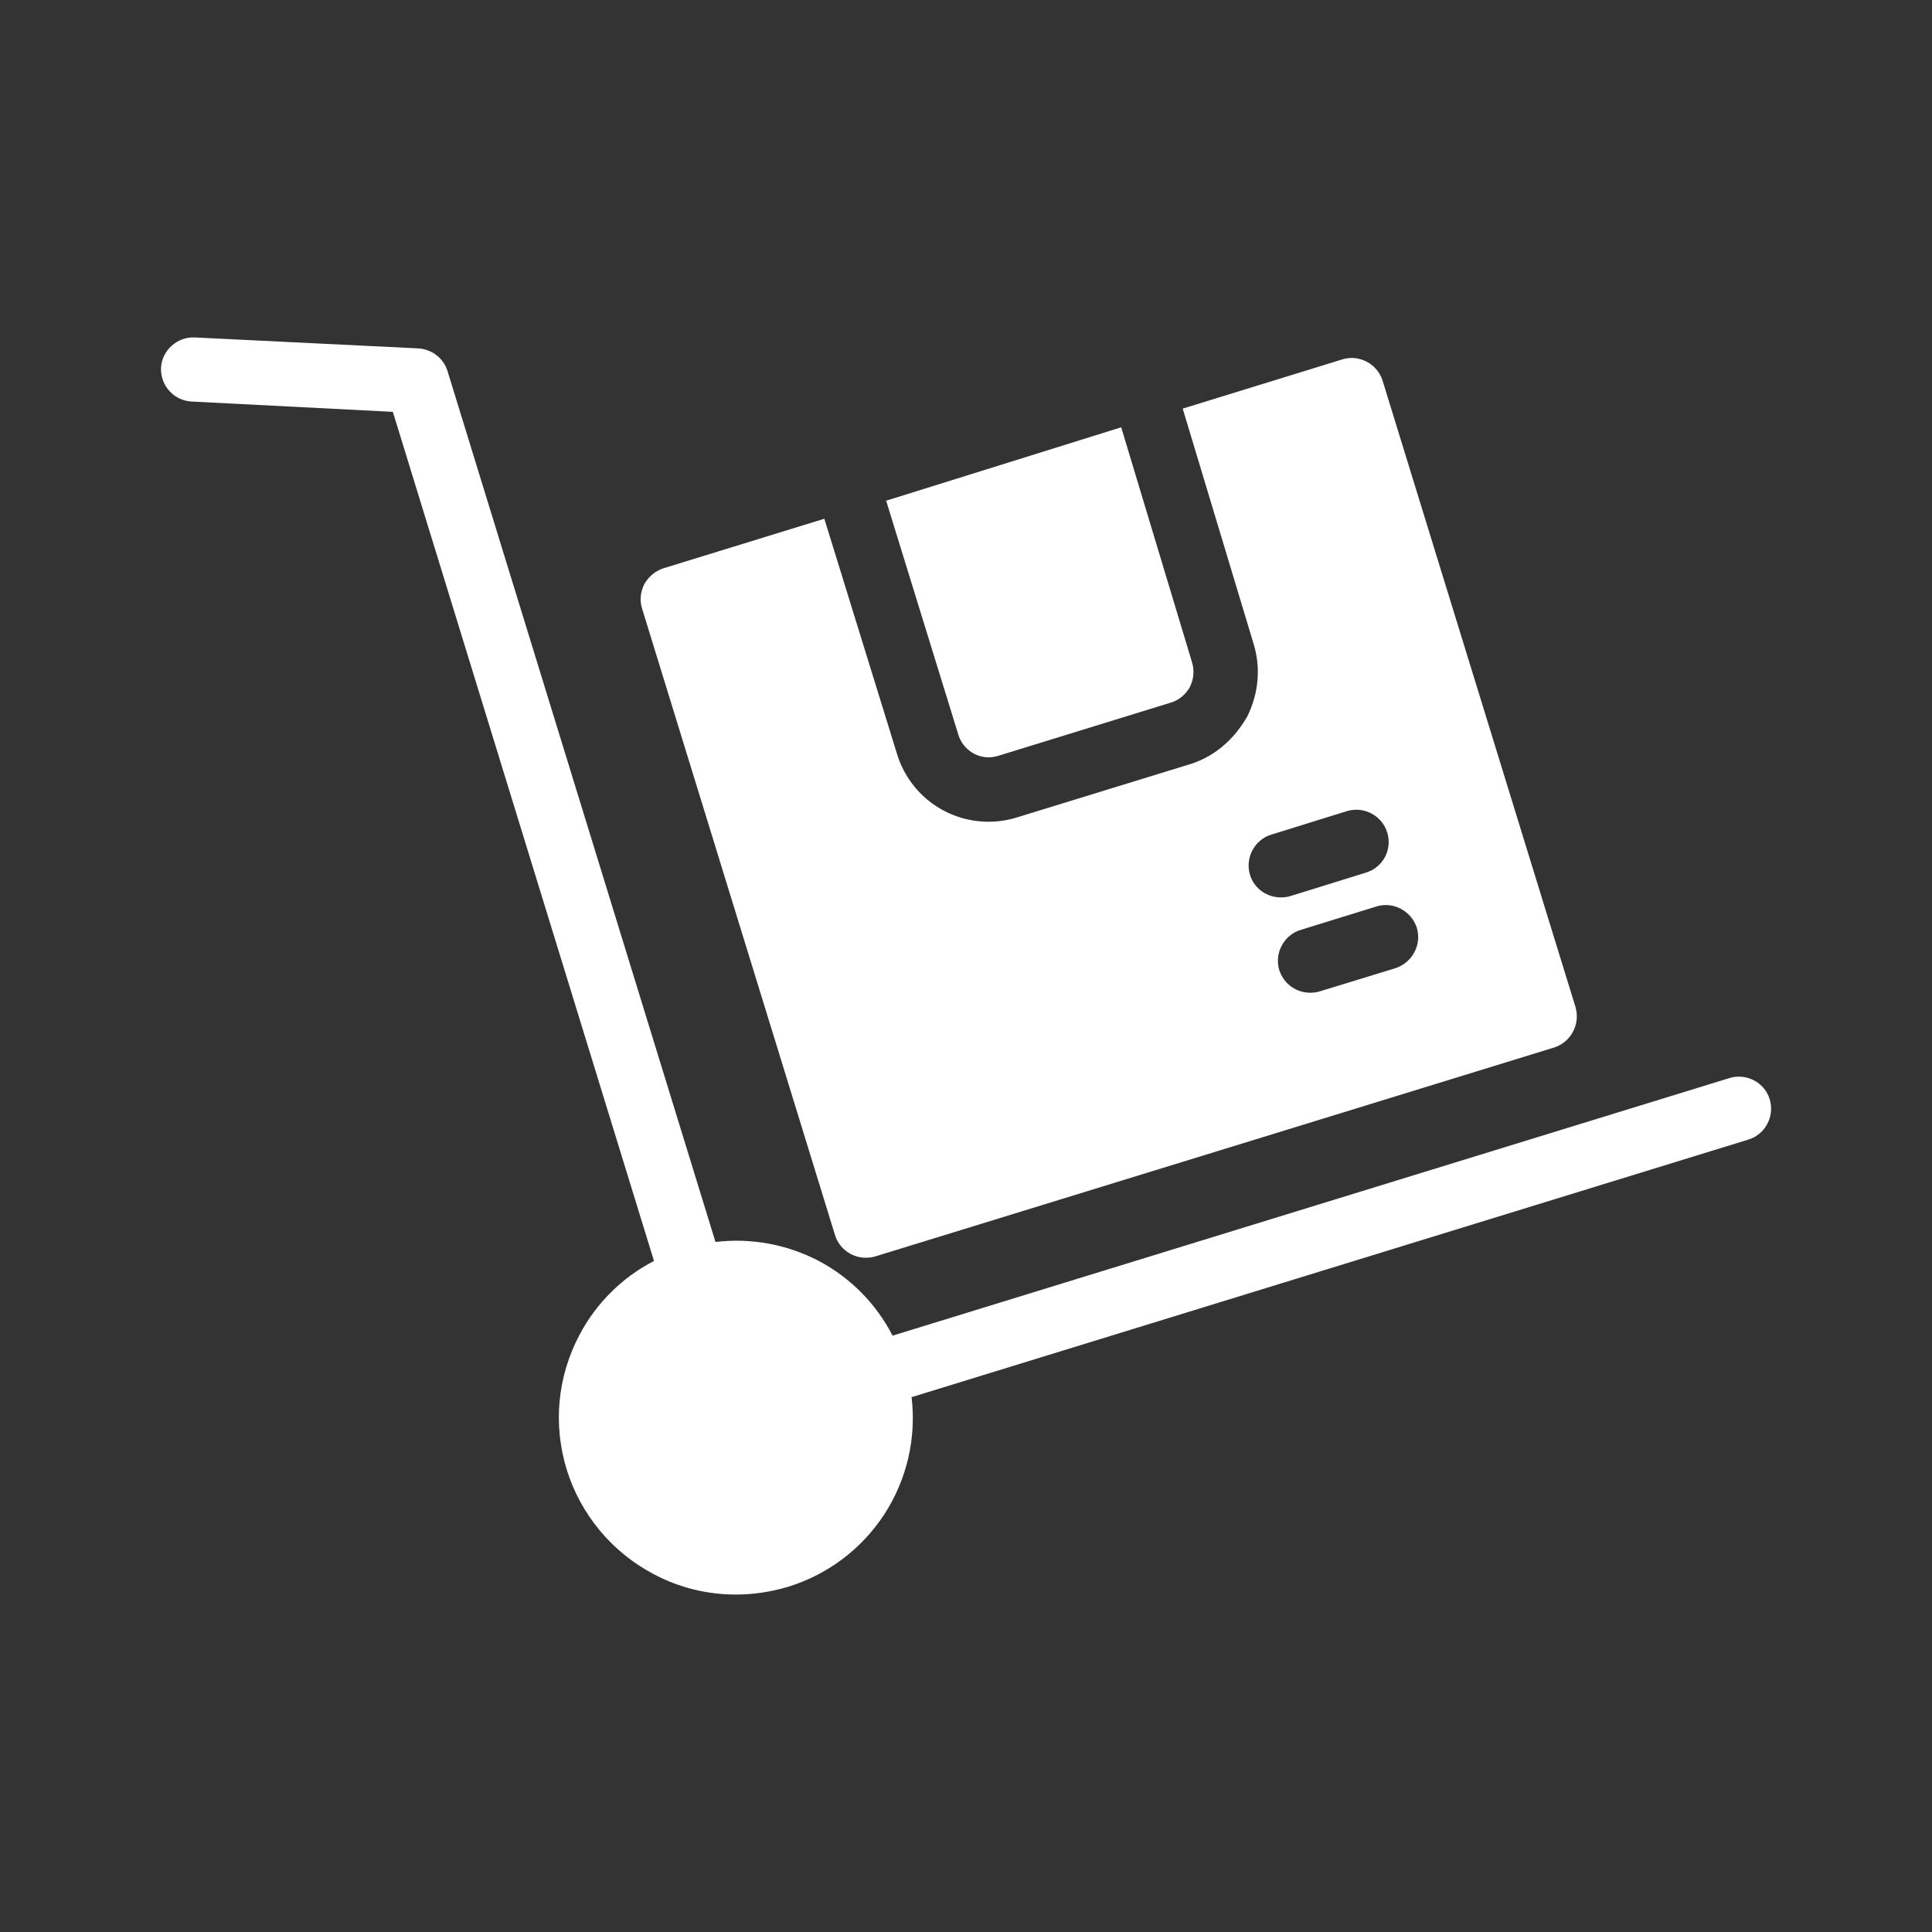
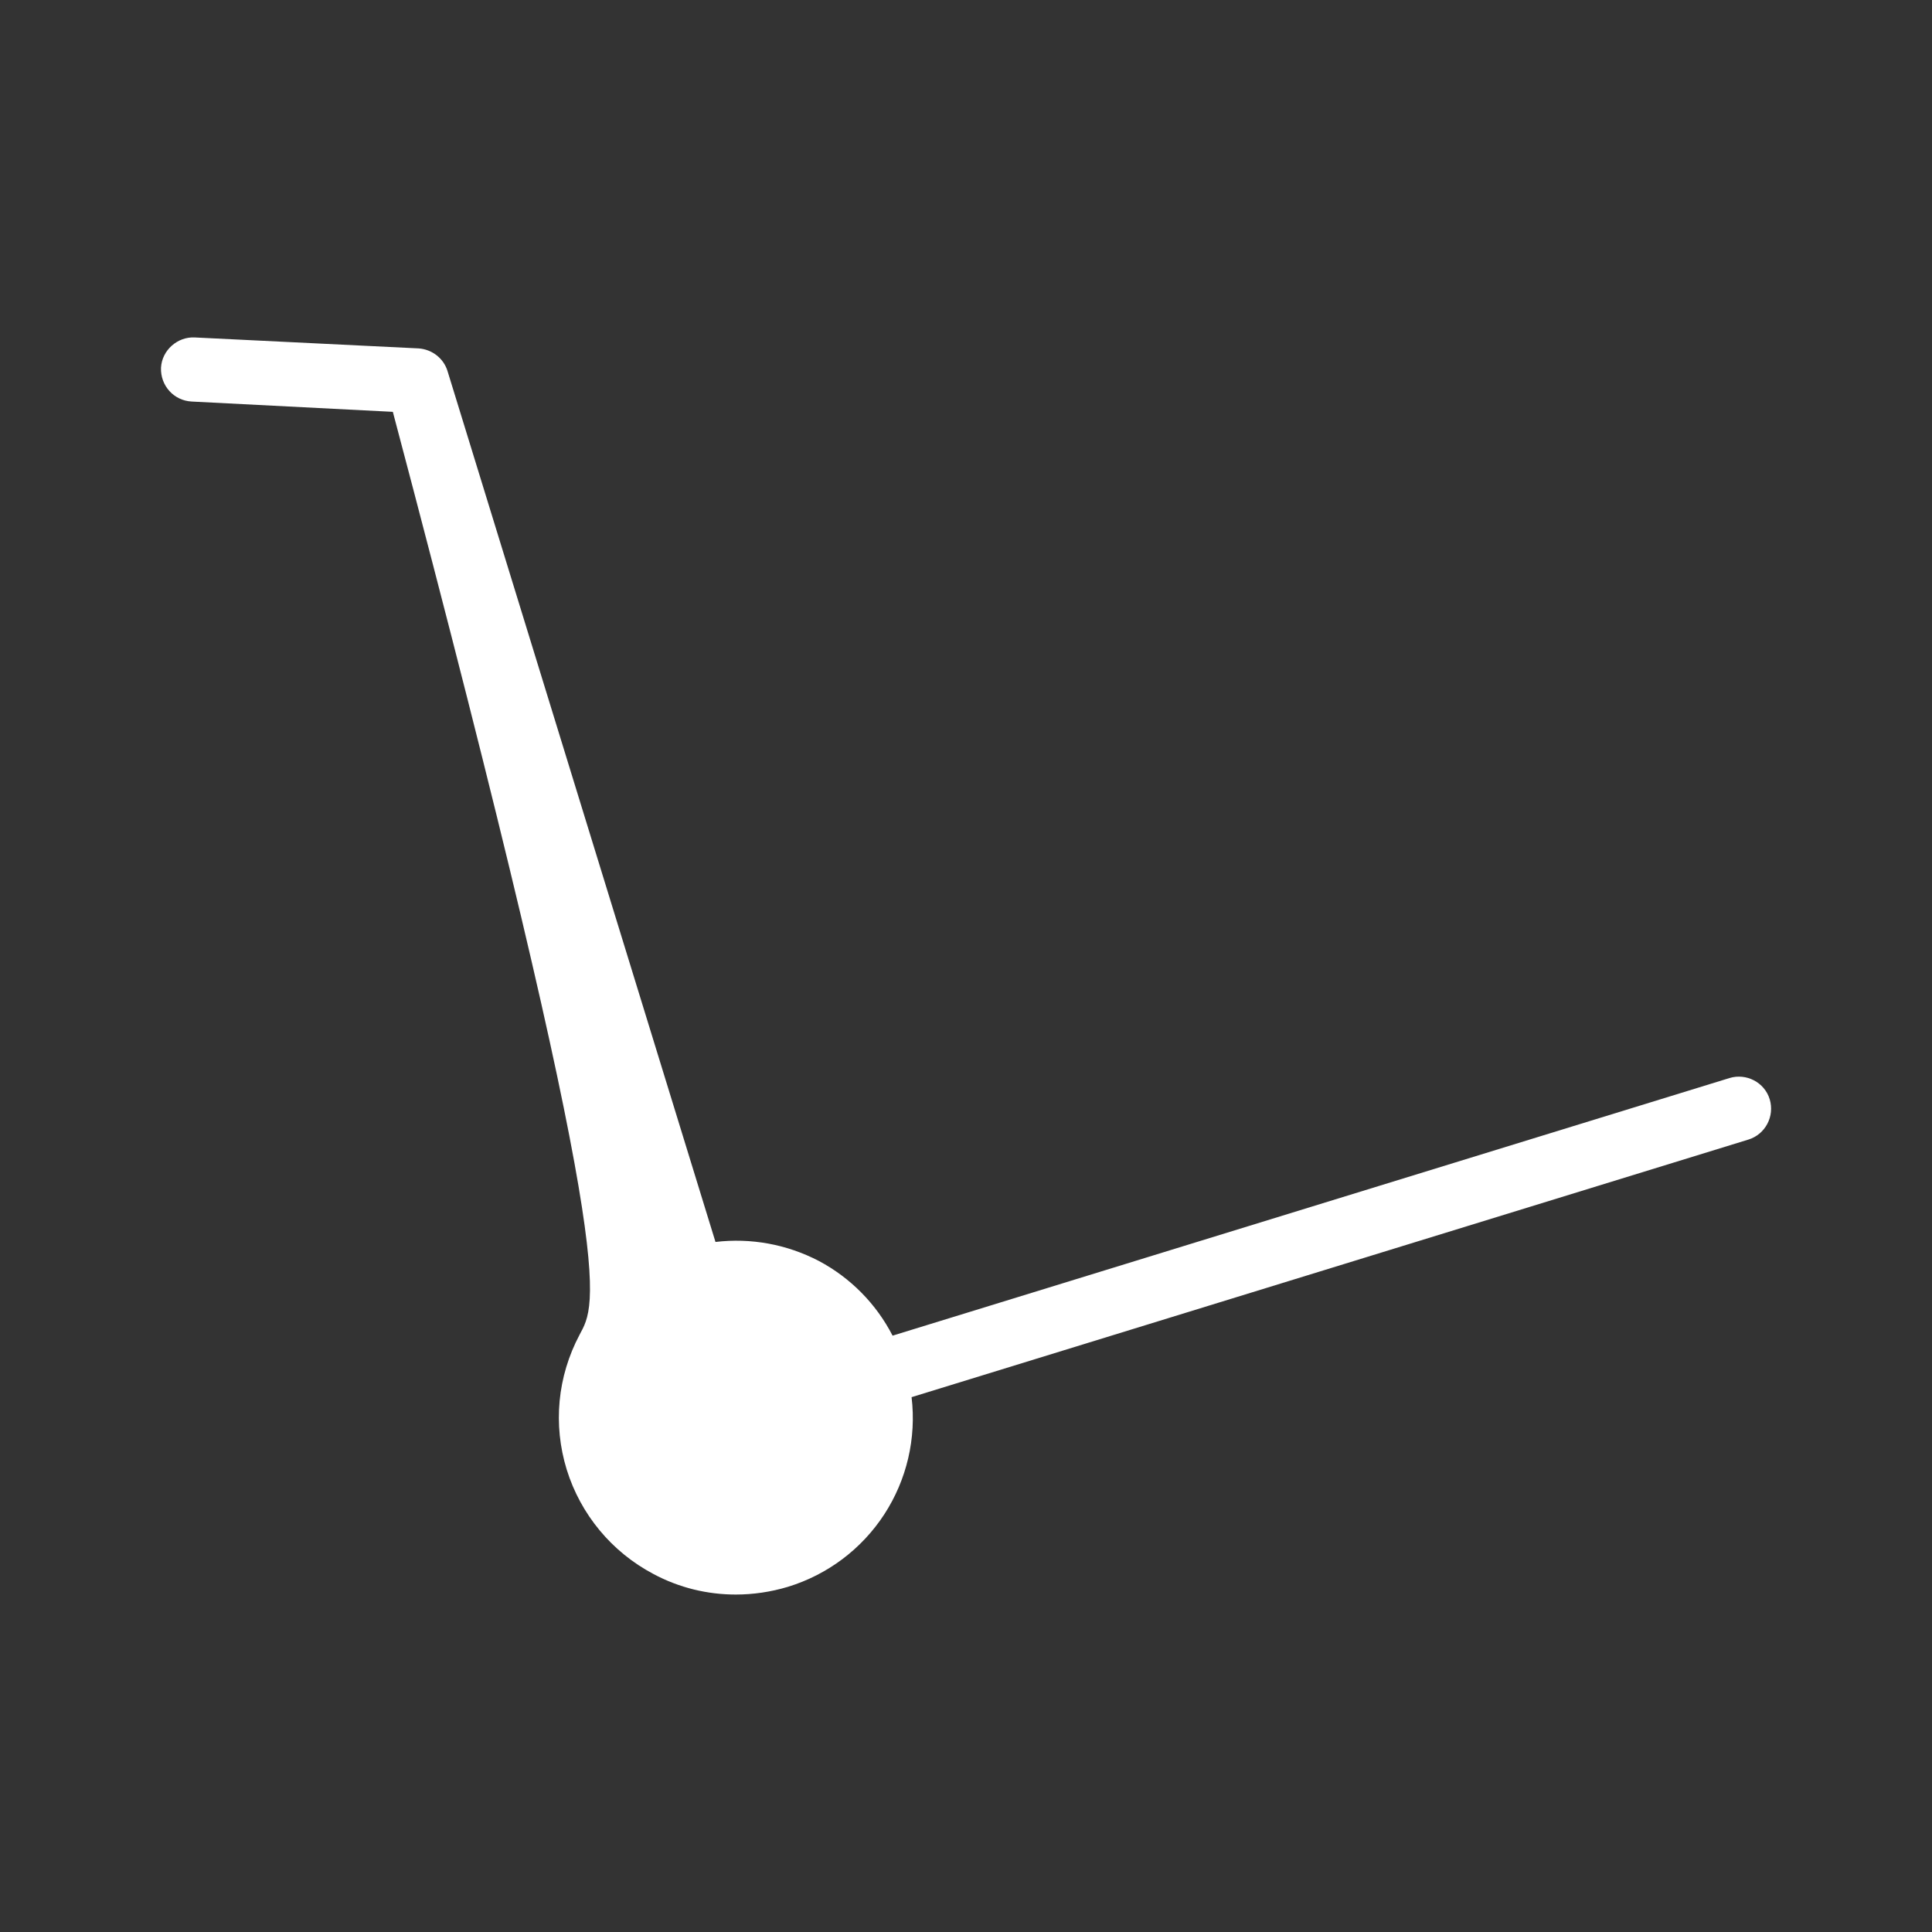
<svg xmlns="http://www.w3.org/2000/svg" width="66" height="66" viewBox="0 0 66 66" fill="none">
  <rect x="0" y="0" width="66" height="66" fill="#333333" stroke="none" />
-   <path d="M14.3 11.902L6.655 11.528C6.072 11.495 5.533 11.957 5.5 12.562C5.478 13.178 5.94 13.684 6.545 13.717L13.42 14.069L22.341 43.076C21.256 43.636 20.37 44.515 19.8 45.595C19.041 47.025 18.887 48.664 19.36 50.204C19.836 51.737 20.9 53.019 22.319 53.768C23.199 54.241 24.167 54.472 25.135 54.472C25.729 54.472 26.334 54.384 26.917 54.208C28.269 53.795 29.433 52.92 30.206 51.736C30.978 50.551 31.309 49.133 31.141 47.729L59.73 38.929C60.302 38.753 60.632 38.137 60.456 37.554C60.28 36.971 59.653 36.652 59.081 36.828L30.492 45.628C29.932 44.54 29.053 43.65 27.973 43.076C26.873 42.504 25.652 42.284 24.442 42.427L15.29 12.683C15.158 12.243 14.762 11.935 14.3 11.902Z" fill="white" />
-   <path d="M22.66 19.415C22.385 19.503 22.154 19.701 22.011 19.954C21.879 20.218 21.846 20.515 21.934 20.79L28.523 42.185C28.666 42.658 29.106 42.966 29.568 42.966C29.678 42.966 29.788 42.955 29.898 42.922L53.097 35.783C53.372 35.695 53.603 35.497 53.735 35.244C53.878 34.98 53.9 34.683 53.823 34.408L47.234 13.013C47.058 12.43 46.431 12.1 45.859 12.276L40.403 13.959L42.823 21.989C43.076 22.803 42.999 23.683 42.614 24.464C42.13 25.322 41.404 25.894 40.59 26.125L34.76 27.918C34.346 28.05 33.909 28.098 33.476 28.059C33.042 28.02 32.621 27.895 32.237 27.691C31.853 27.487 31.513 27.209 31.238 26.872C30.963 26.535 30.758 26.146 30.635 25.729L28.16 17.721L22.66 19.415ZM48.4 31.691C48.576 32.274 48.246 32.89 47.663 33.077L45.078 33.869C44.968 33.902 44.869 33.913 44.759 33.913C44.286 33.913 43.857 33.616 43.703 33.143C43.527 32.56 43.857 31.944 44.429 31.768L47.025 30.965C47.597 30.789 48.213 31.119 48.4 31.691ZM43.428 28.512L46.013 27.709C46.596 27.533 47.212 27.863 47.388 28.435C47.432 28.573 47.448 28.718 47.435 28.863C47.423 29.007 47.381 29.147 47.314 29.275C47.246 29.403 47.154 29.516 47.042 29.608C46.93 29.7 46.801 29.769 46.662 29.81L44.077 30.613C43.967 30.646 43.857 30.657 43.758 30.657C43.285 30.657 42.845 30.36 42.702 29.887C42.526 29.304 42.856 28.688 43.428 28.512Z" fill="white" />
-   <path d="M33.781 25.872C33.891 25.872 34.001 25.85 34.111 25.817L39.996 24.002C40.271 23.925 40.502 23.727 40.645 23.474C40.777 23.21 40.81 22.913 40.722 22.627L38.302 14.597L30.272 17.105L32.736 25.091C32.879 25.564 33.308 25.872 33.781 25.872Z" fill="white" />
+   <path d="M14.3 11.902L6.655 11.528C6.072 11.495 5.533 11.957 5.5 12.562C5.478 13.178 5.94 13.684 6.545 13.717L13.42 14.069C21.256 43.636 20.37 44.515 19.8 45.595C19.041 47.025 18.887 48.664 19.36 50.204C19.836 51.737 20.9 53.019 22.319 53.768C23.199 54.241 24.167 54.472 25.135 54.472C25.729 54.472 26.334 54.384 26.917 54.208C28.269 53.795 29.433 52.92 30.206 51.736C30.978 50.551 31.309 49.133 31.141 47.729L59.73 38.929C60.302 38.753 60.632 38.137 60.456 37.554C60.28 36.971 59.653 36.652 59.081 36.828L30.492 45.628C29.932 44.54 29.053 43.65 27.973 43.076C26.873 42.504 25.652 42.284 24.442 42.427L15.29 12.683C15.158 12.243 14.762 11.935 14.3 11.902Z" fill="white" />
</svg>